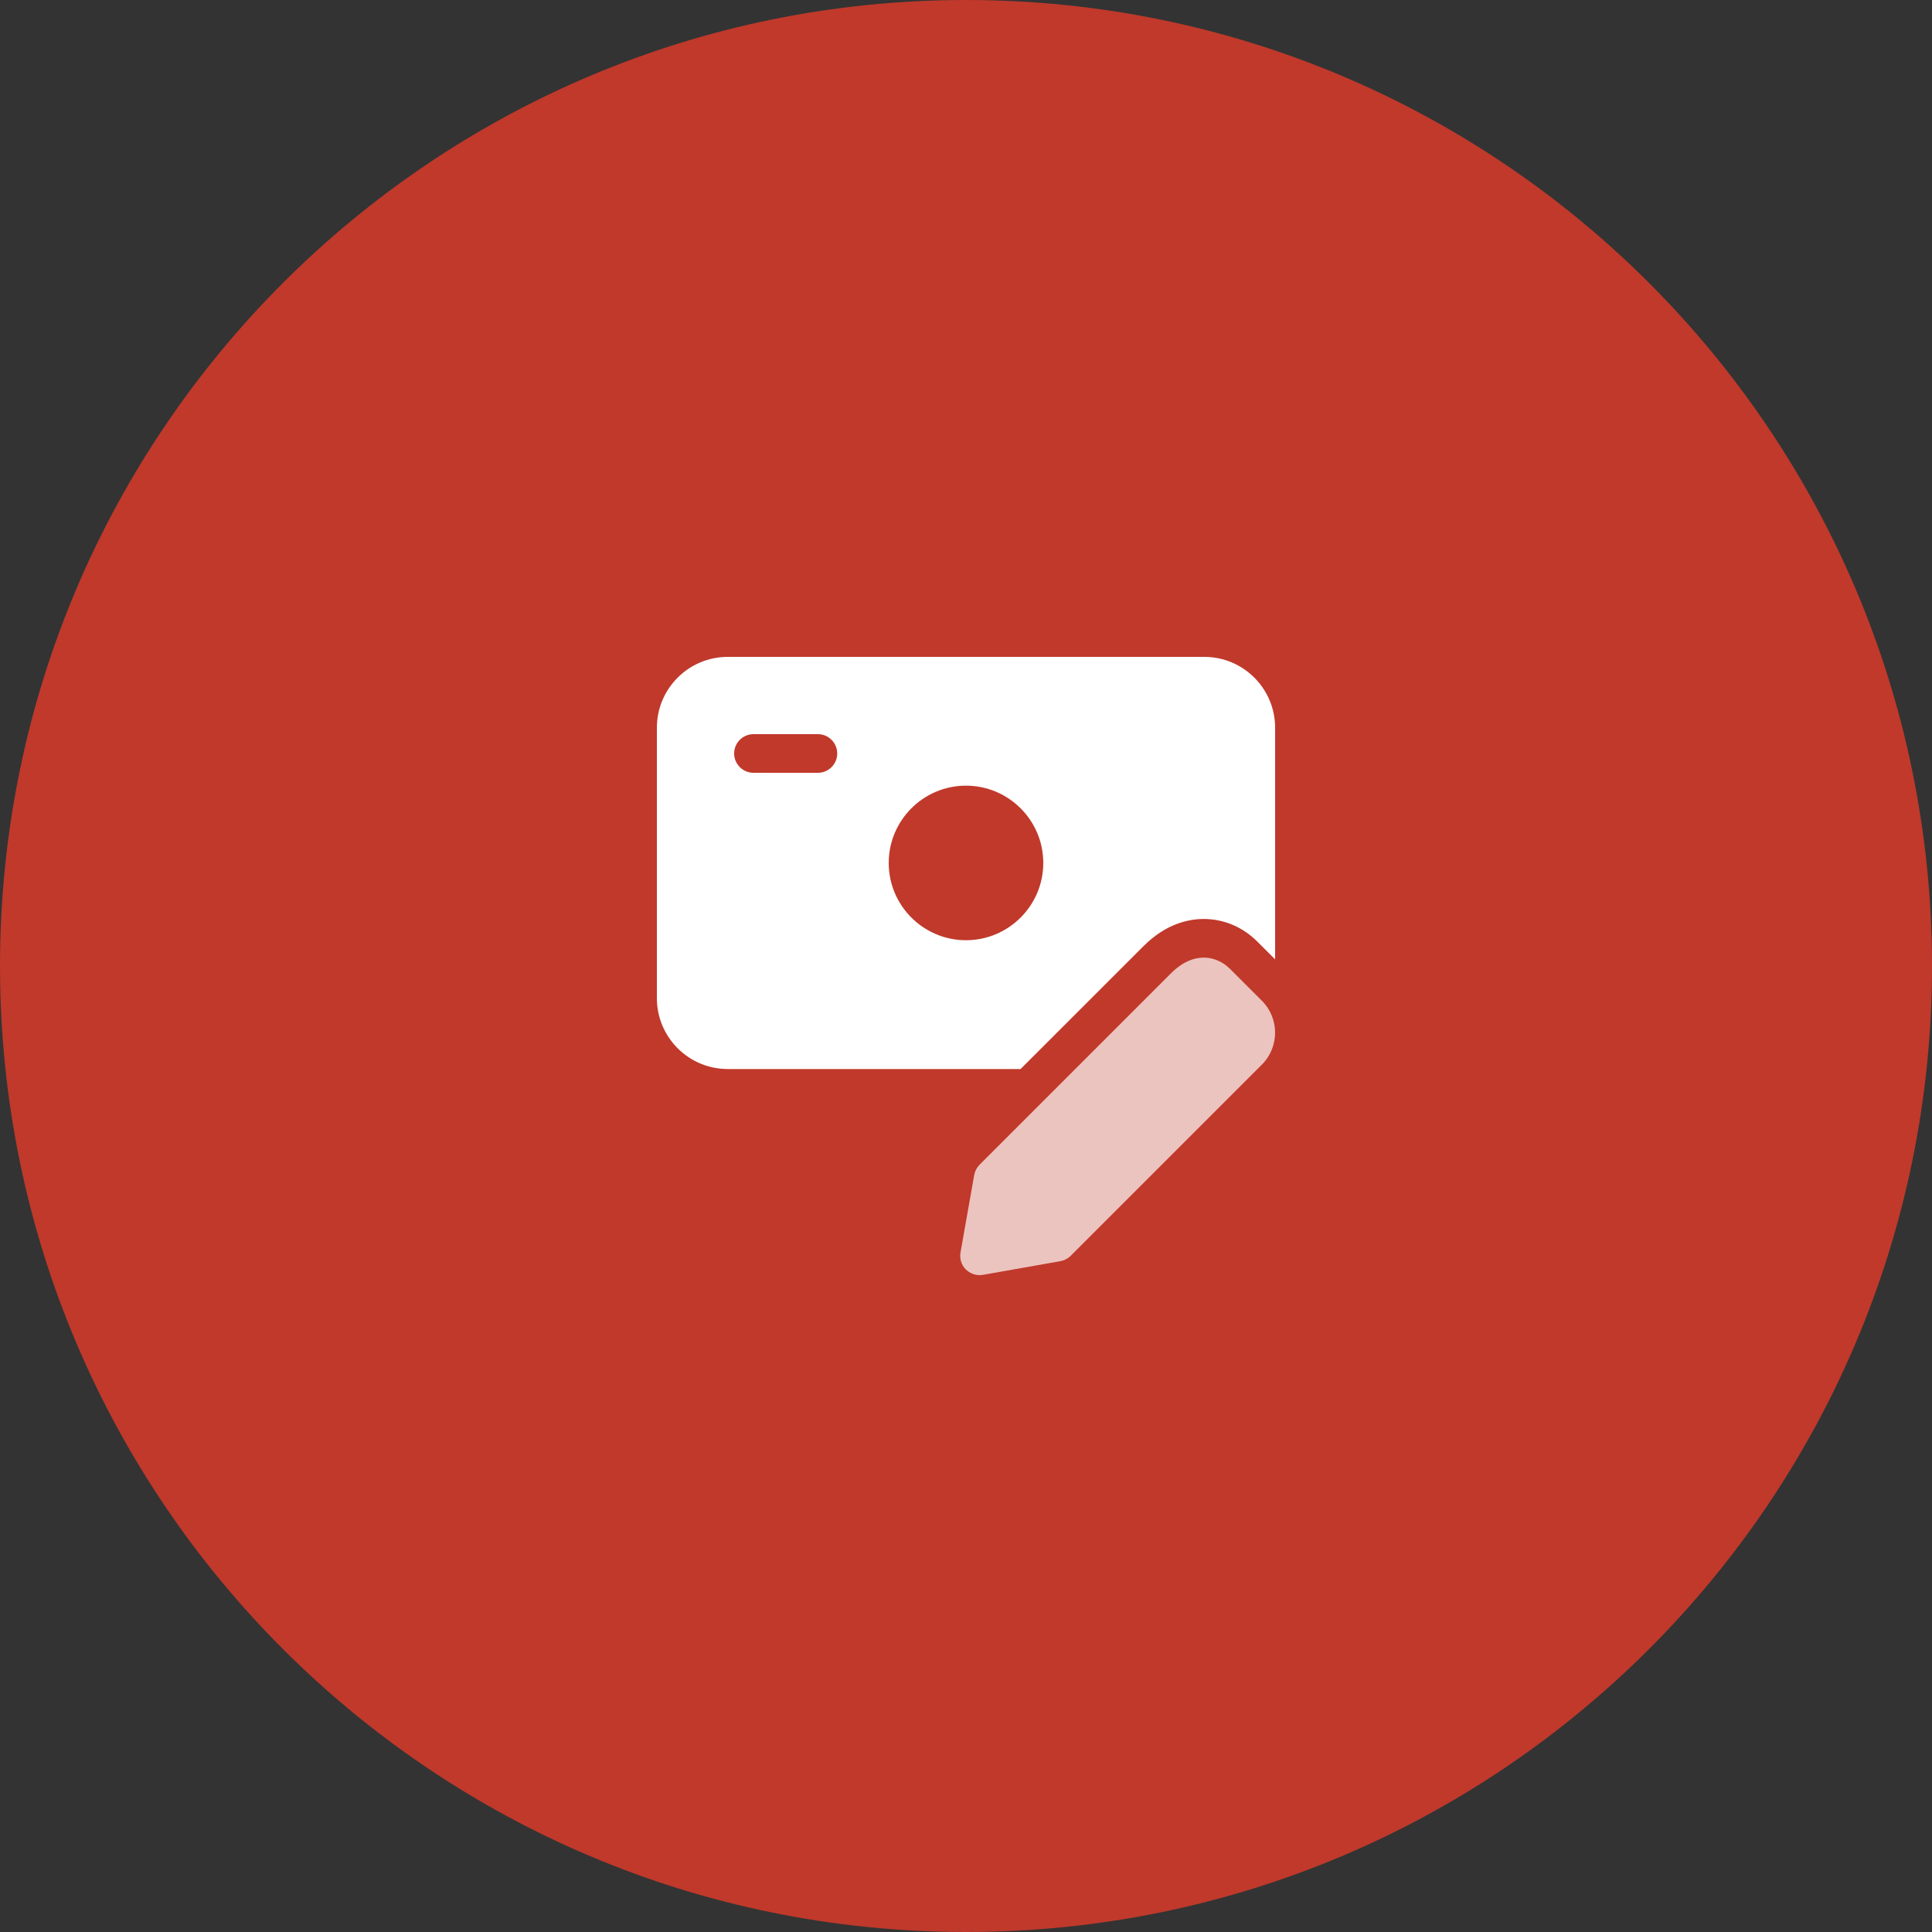
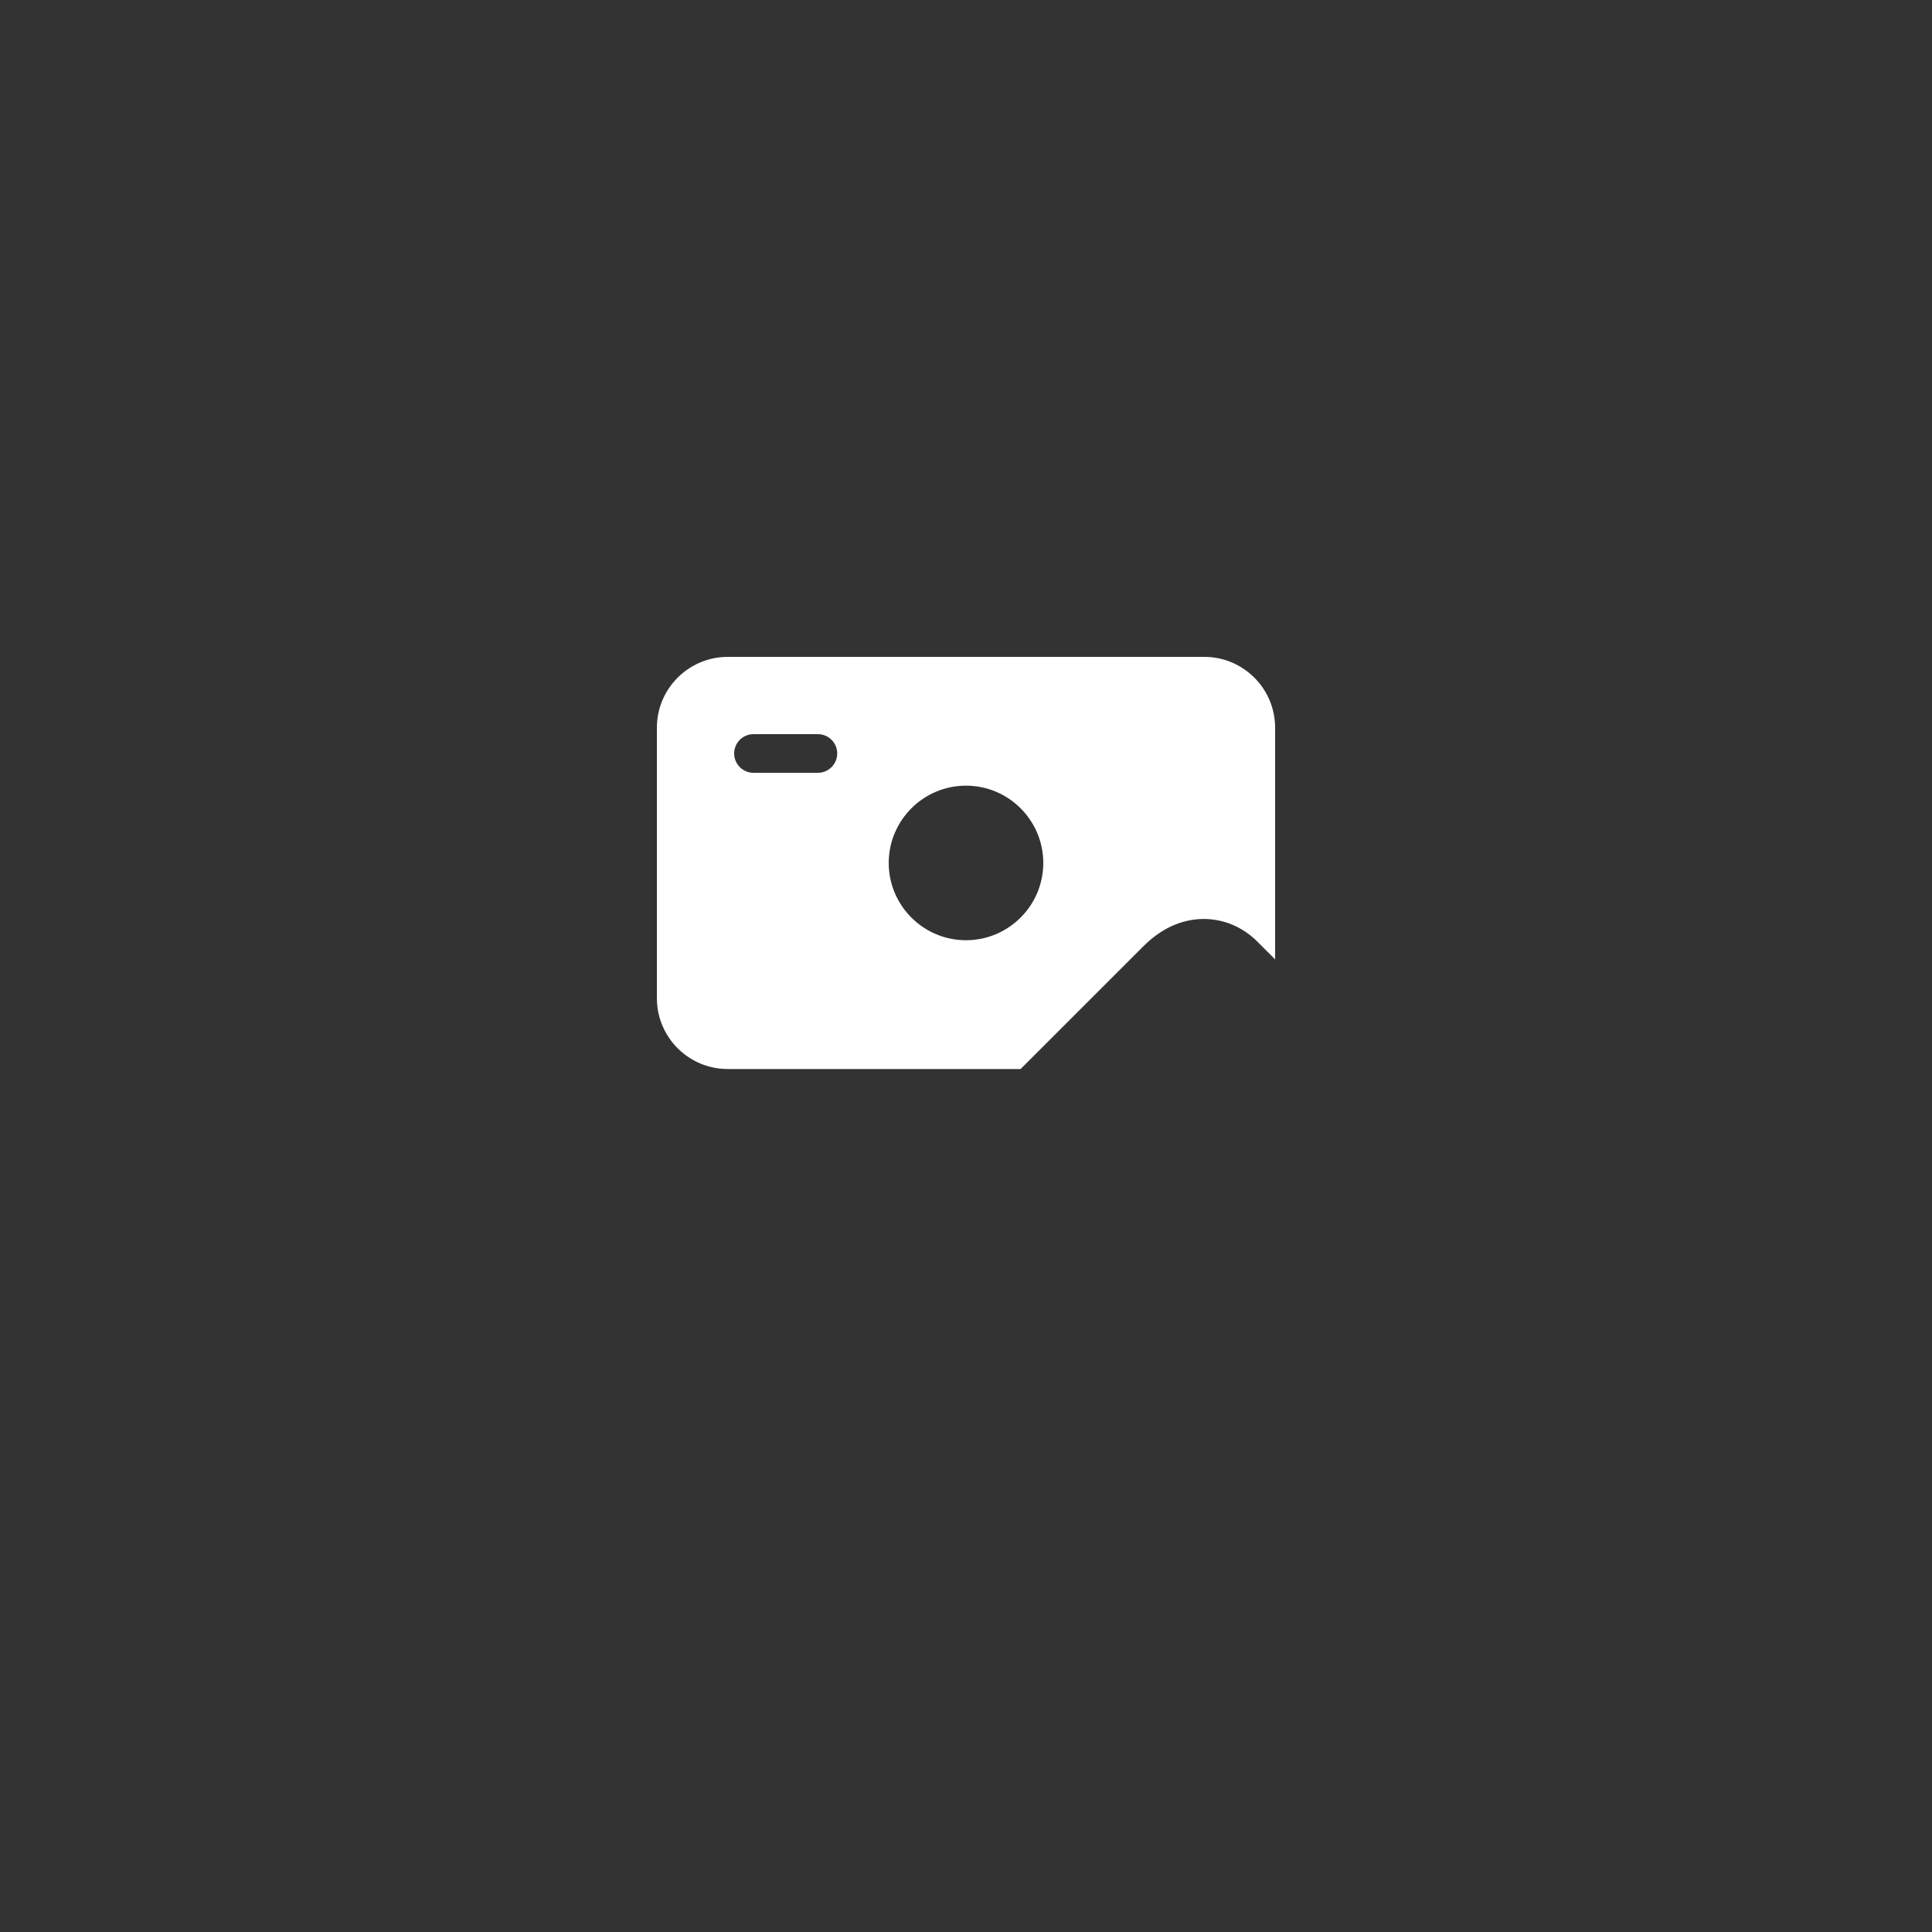
<svg xmlns="http://www.w3.org/2000/svg" width="100" height="100" viewBox="0 0 100 100" fill="none">
  <rect x="0" y="0" width="100" height="100" fill="#333333" stroke="none" />
-   <path d="M100 50C100 22.386 77.614 0 50 0C22.386 0 0 22.386 0 50C0 77.614 22.386 100 50 100C77.614 100 100 77.614 100 50Z" fill="#C0392B" />
-   <path d="M65.316 51.8L63.666 50.15C63.012 49.496 61.818 49.168 60.602 50.386L50.702 60.286C50.558 60.432 50.46 60.618 50.424 60.82L49.716 64.828C49.658 65.15 49.762 65.478 49.994 65.708C50.184 65.896 50.44 66 50.704 66C50.762 66 50.82 65.994 50.878 65.986L54.884 65.278C55.088 65.242 55.274 65.146 55.418 65L65.318 55.1C66.226 54.19 66.226 52.71 65.316 51.8Z" fill="#ECC4BF" />
  <path d="M59.188 48.972C60.348 47.81 61.524 47.566 62.306 47.566C63.342 47.566 64.326 47.982 65.08 48.738L66 49.656V37.666C66 35.644 64.356 34 62.334 34H37.666C35.644 34 34 35.644 34 37.666V51.666C34 53.688 35.644 55.332 37.666 55.332H52.826L59.188 48.972ZM42.334 40H39C38.448 40 38 39.552 38 39C38 38.448 38.448 38 39 38H42.334C42.886 38 43.334 38.448 43.334 39C43.334 39.552 42.886 40 42.334 40ZM46 44.666C46 42.46 47.794 40.666 50 40.666C52.206 40.666 54 42.46 54 44.666C54 46.872 52.206 48.666 50 48.666C47.794 48.666 46 46.872 46 44.666Z" fill="white" />
</svg>